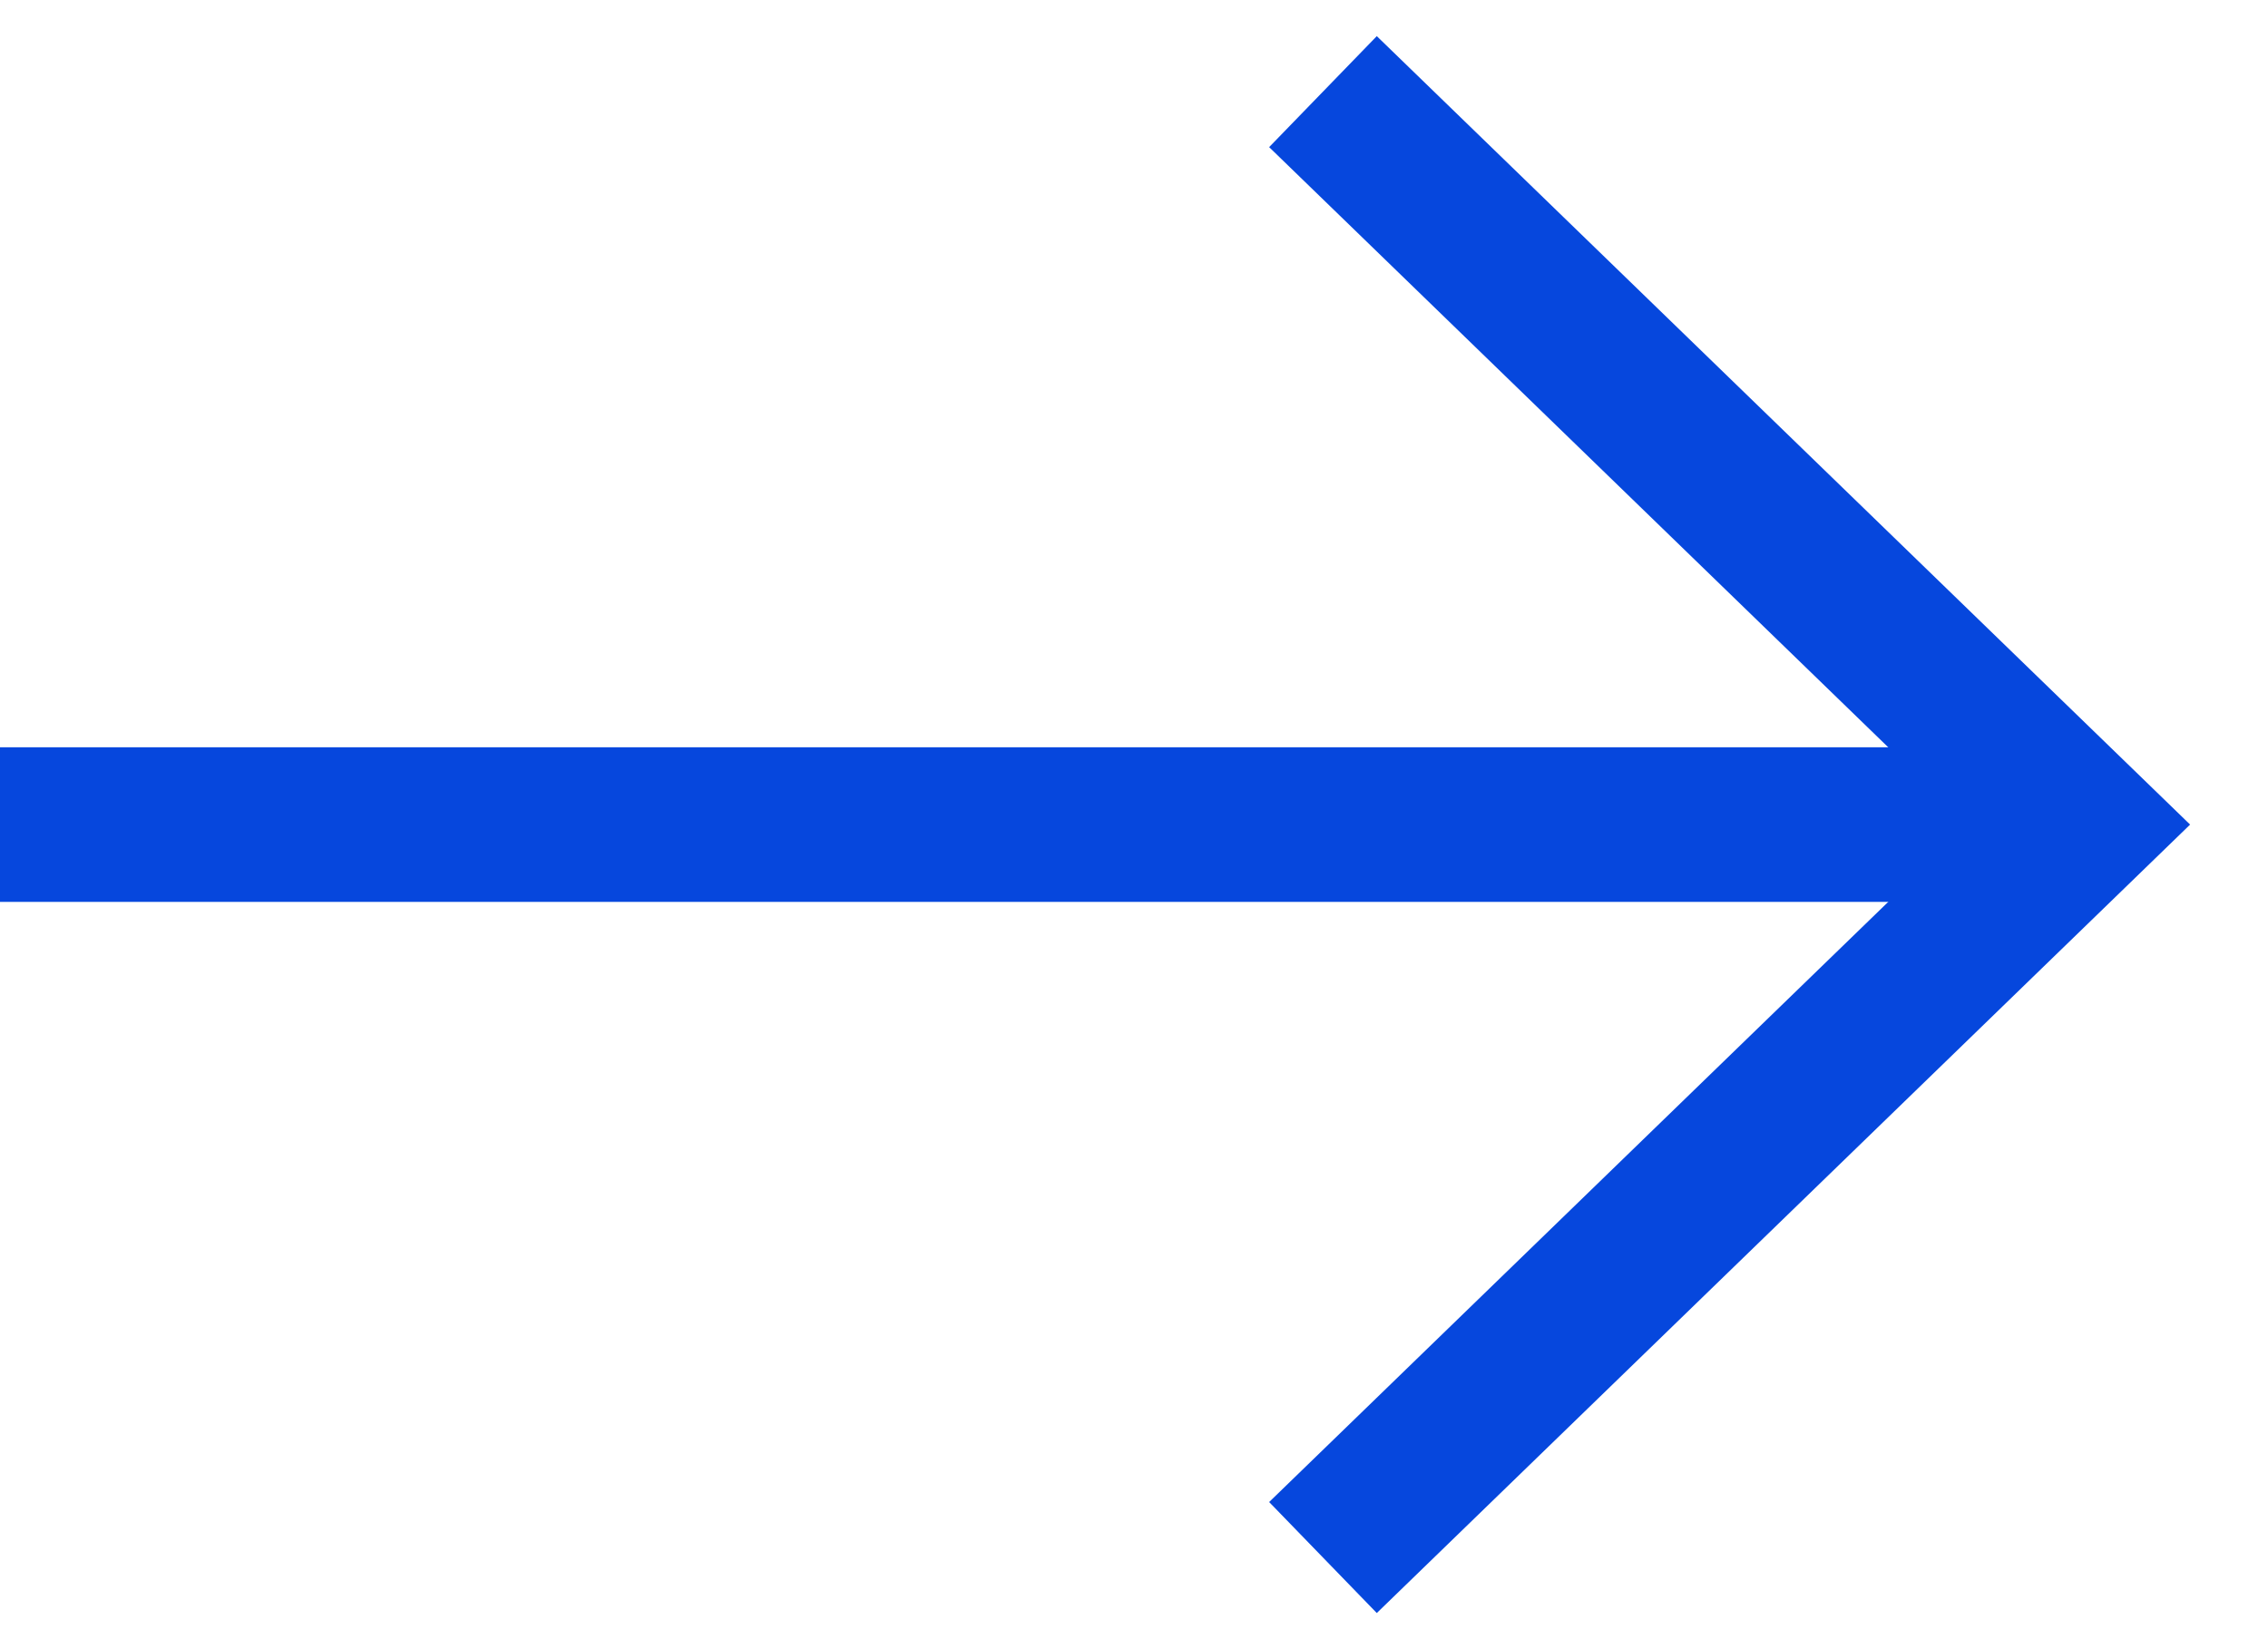
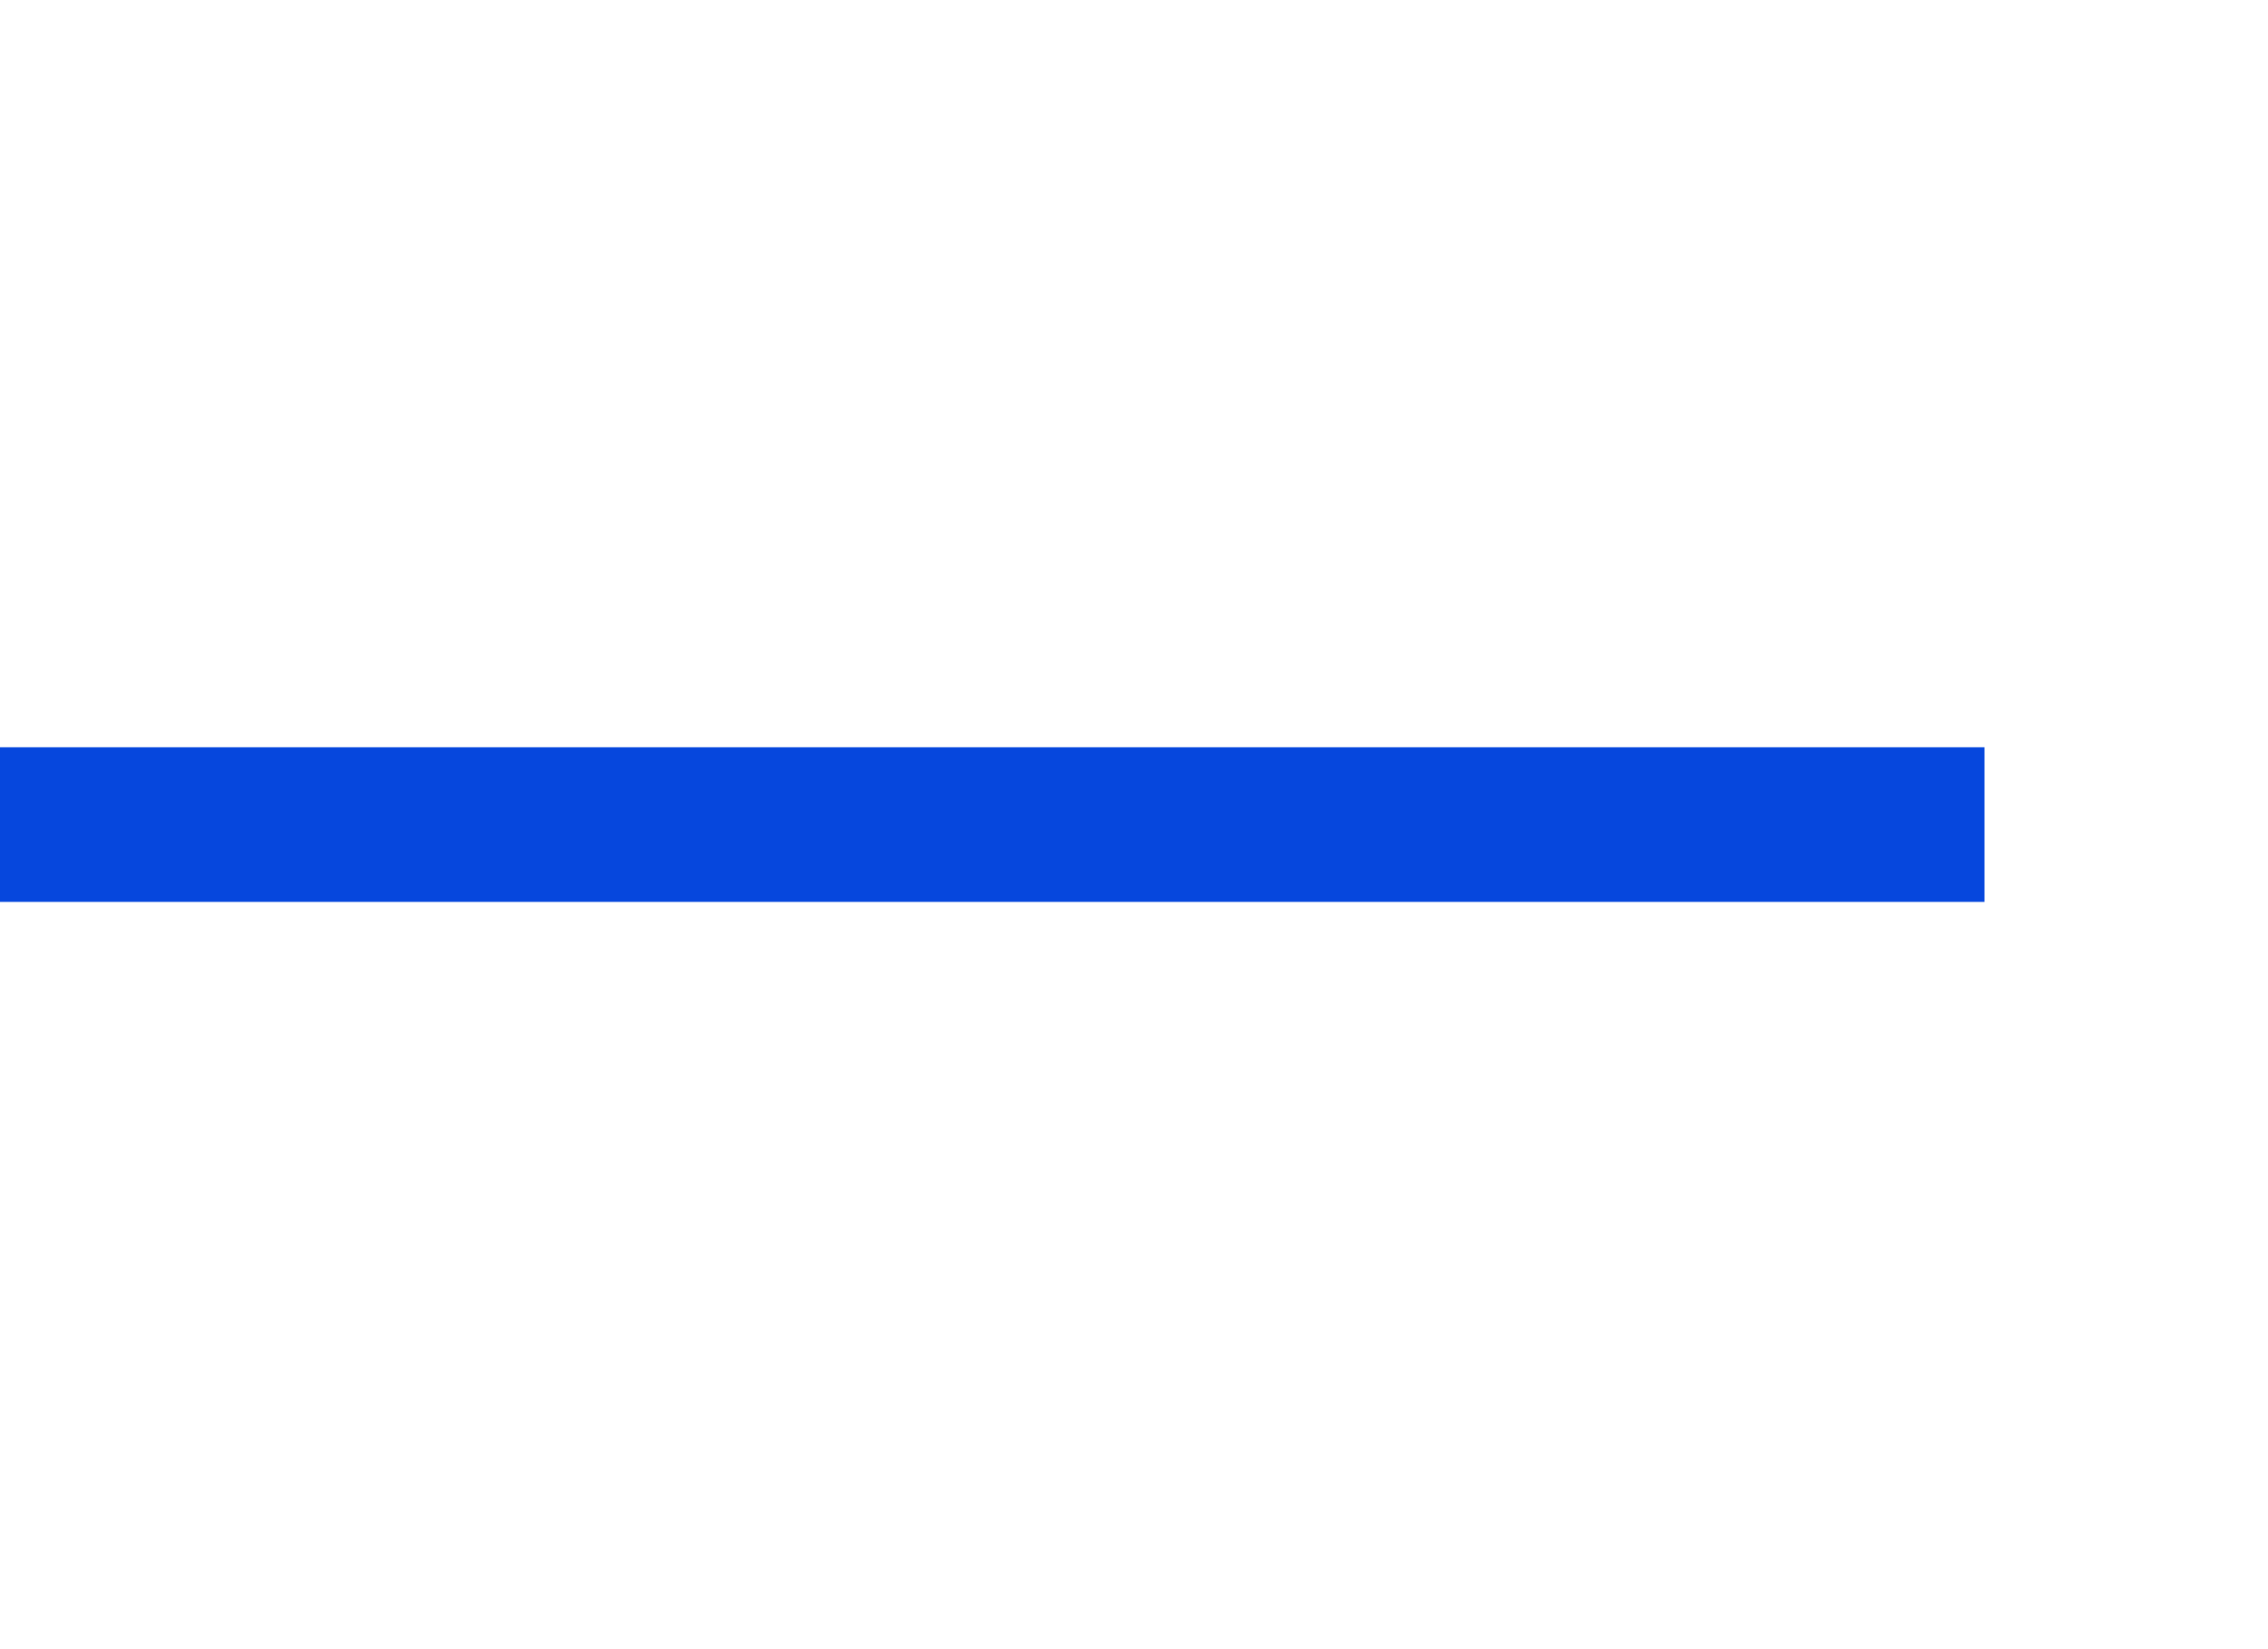
<svg xmlns="http://www.w3.org/2000/svg" width="22" height="16" viewBox="0 0 22 16" fill="none">
  <g clip-path="url(#clip0_41_43)">
-     <path d="M12.833 15.111L20.167 8L12.833 0.889" stroke="#0647DD" stroke-width="1.5" />
    <path d="M0 8L19.25 8" stroke="#0647DD" stroke-width="1.5" />
  </g>
  <defs>
    <clipPath id="clip0_41_43">
      <rect width="16" height="22" fill="white" transform="matrix(0 -1 1 0 0 16)" />
    </clipPath>
  </defs>
</svg>